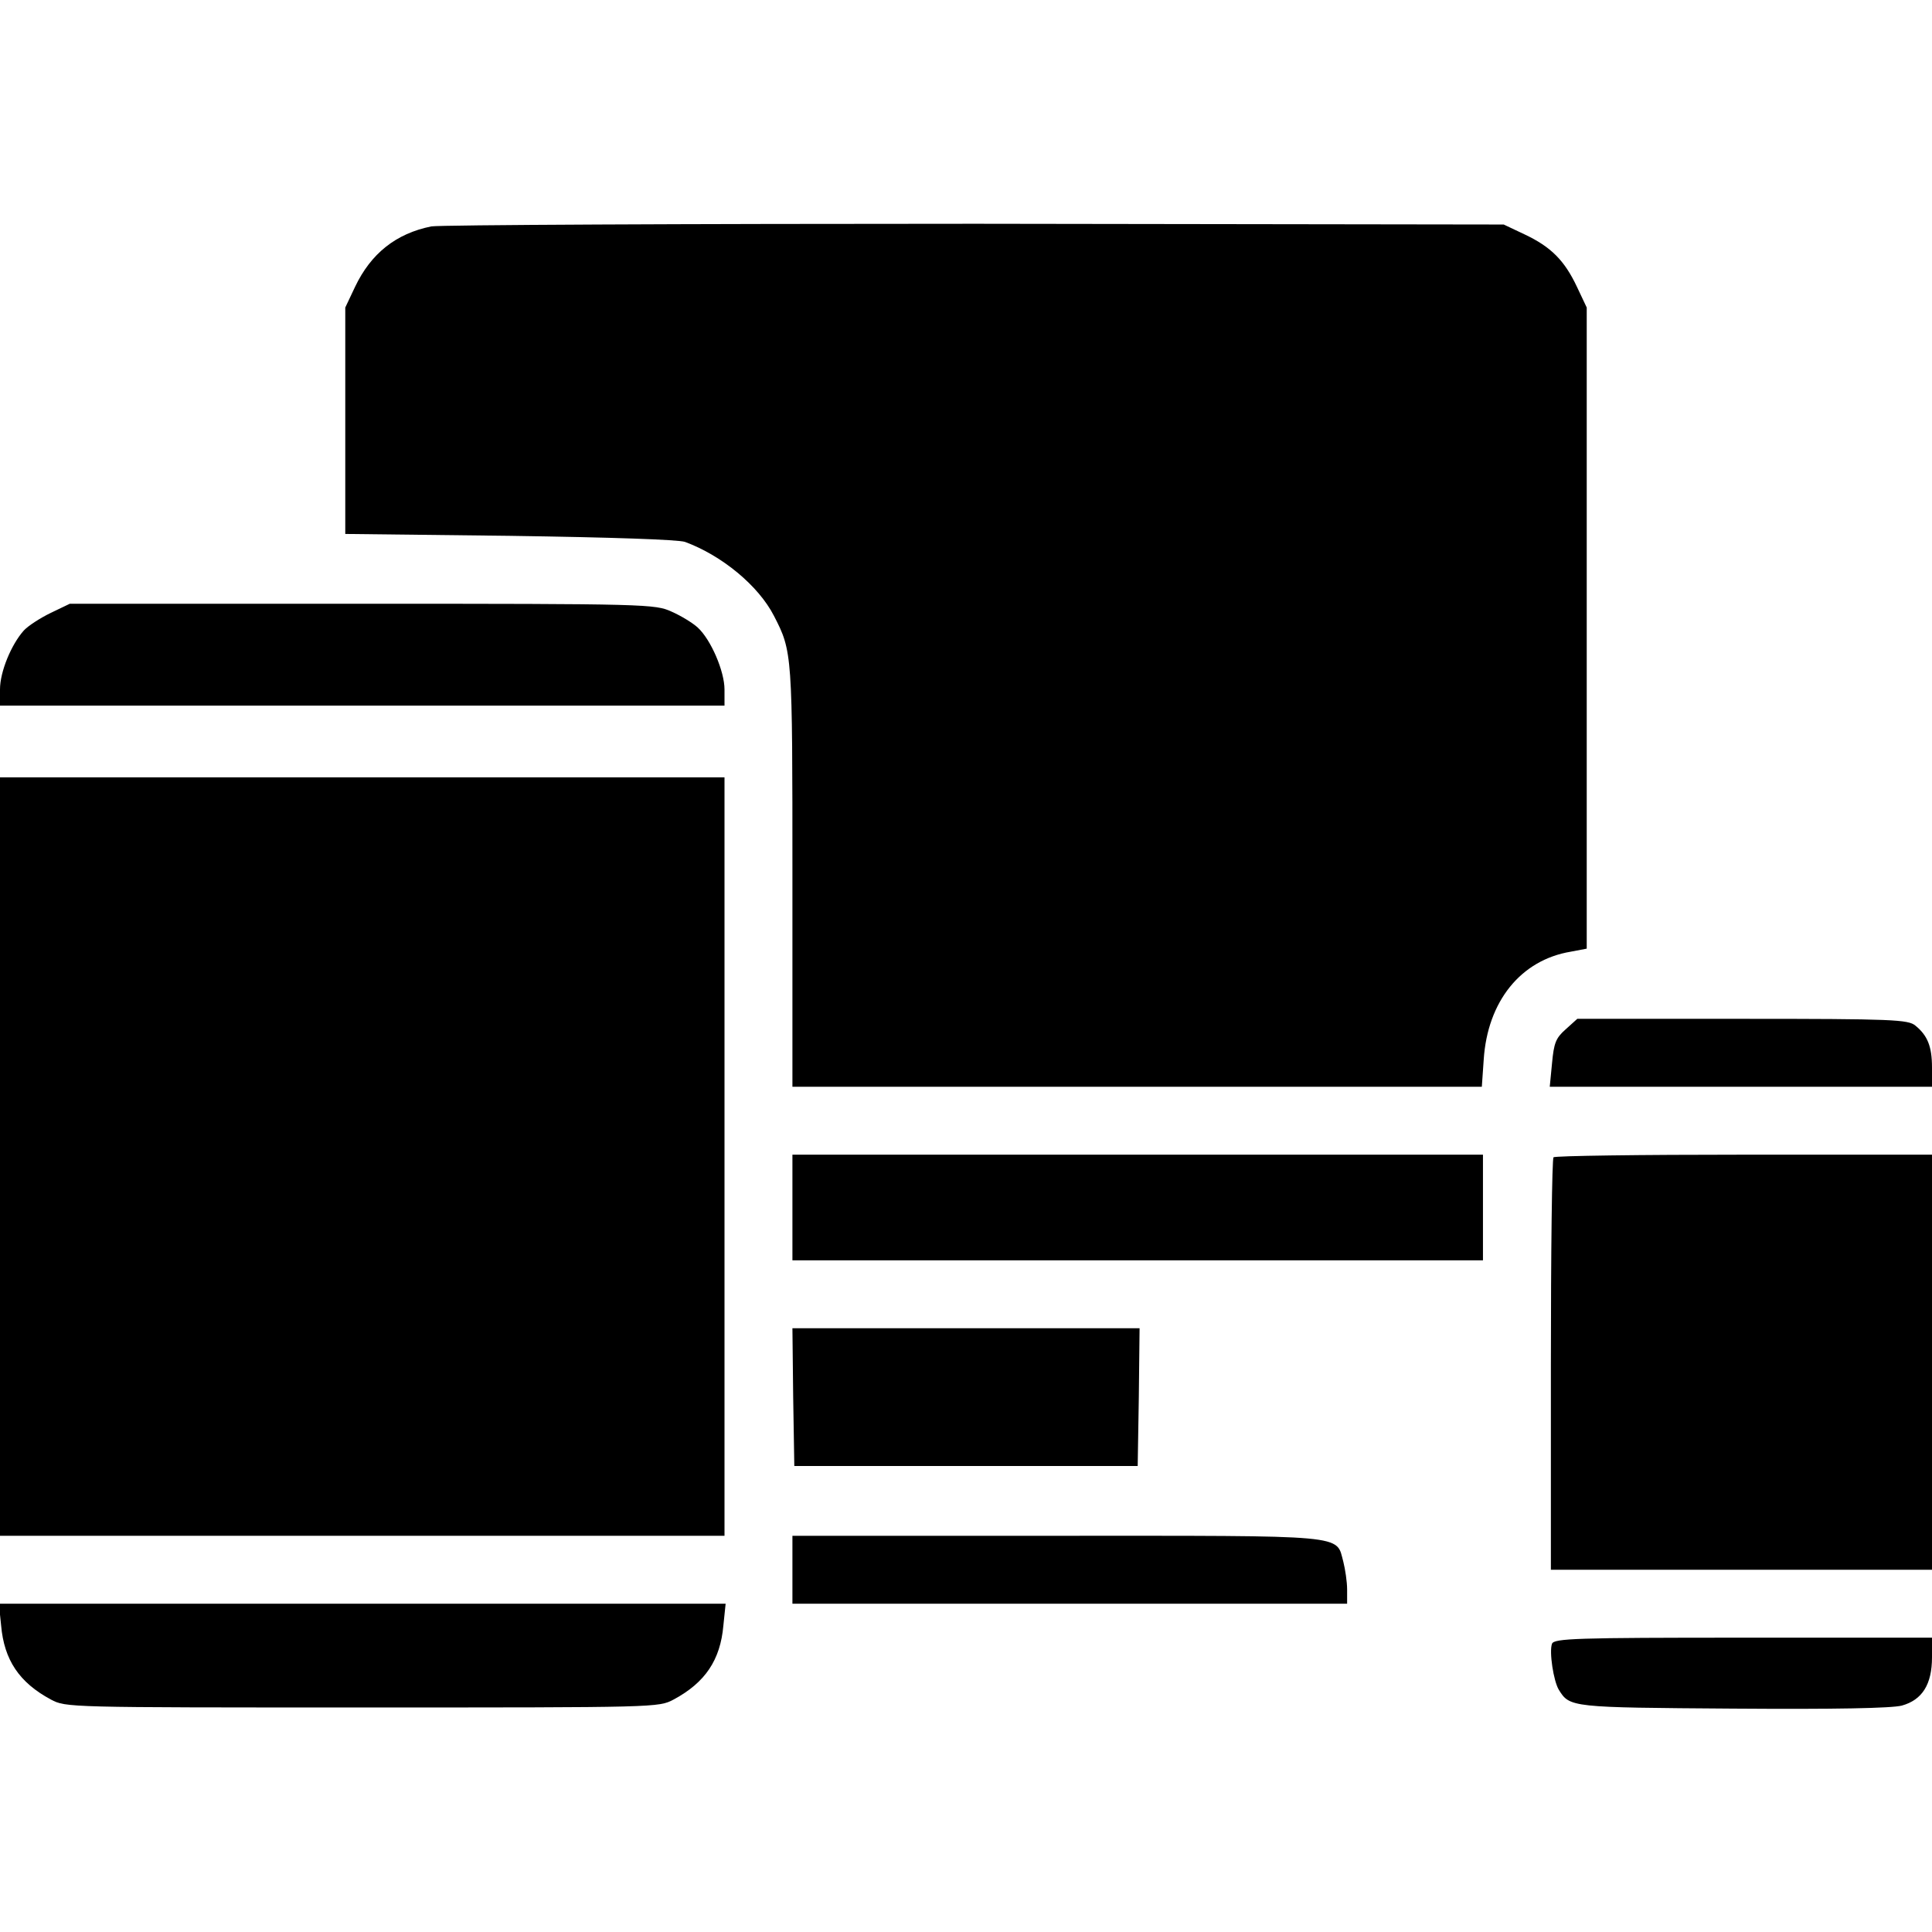
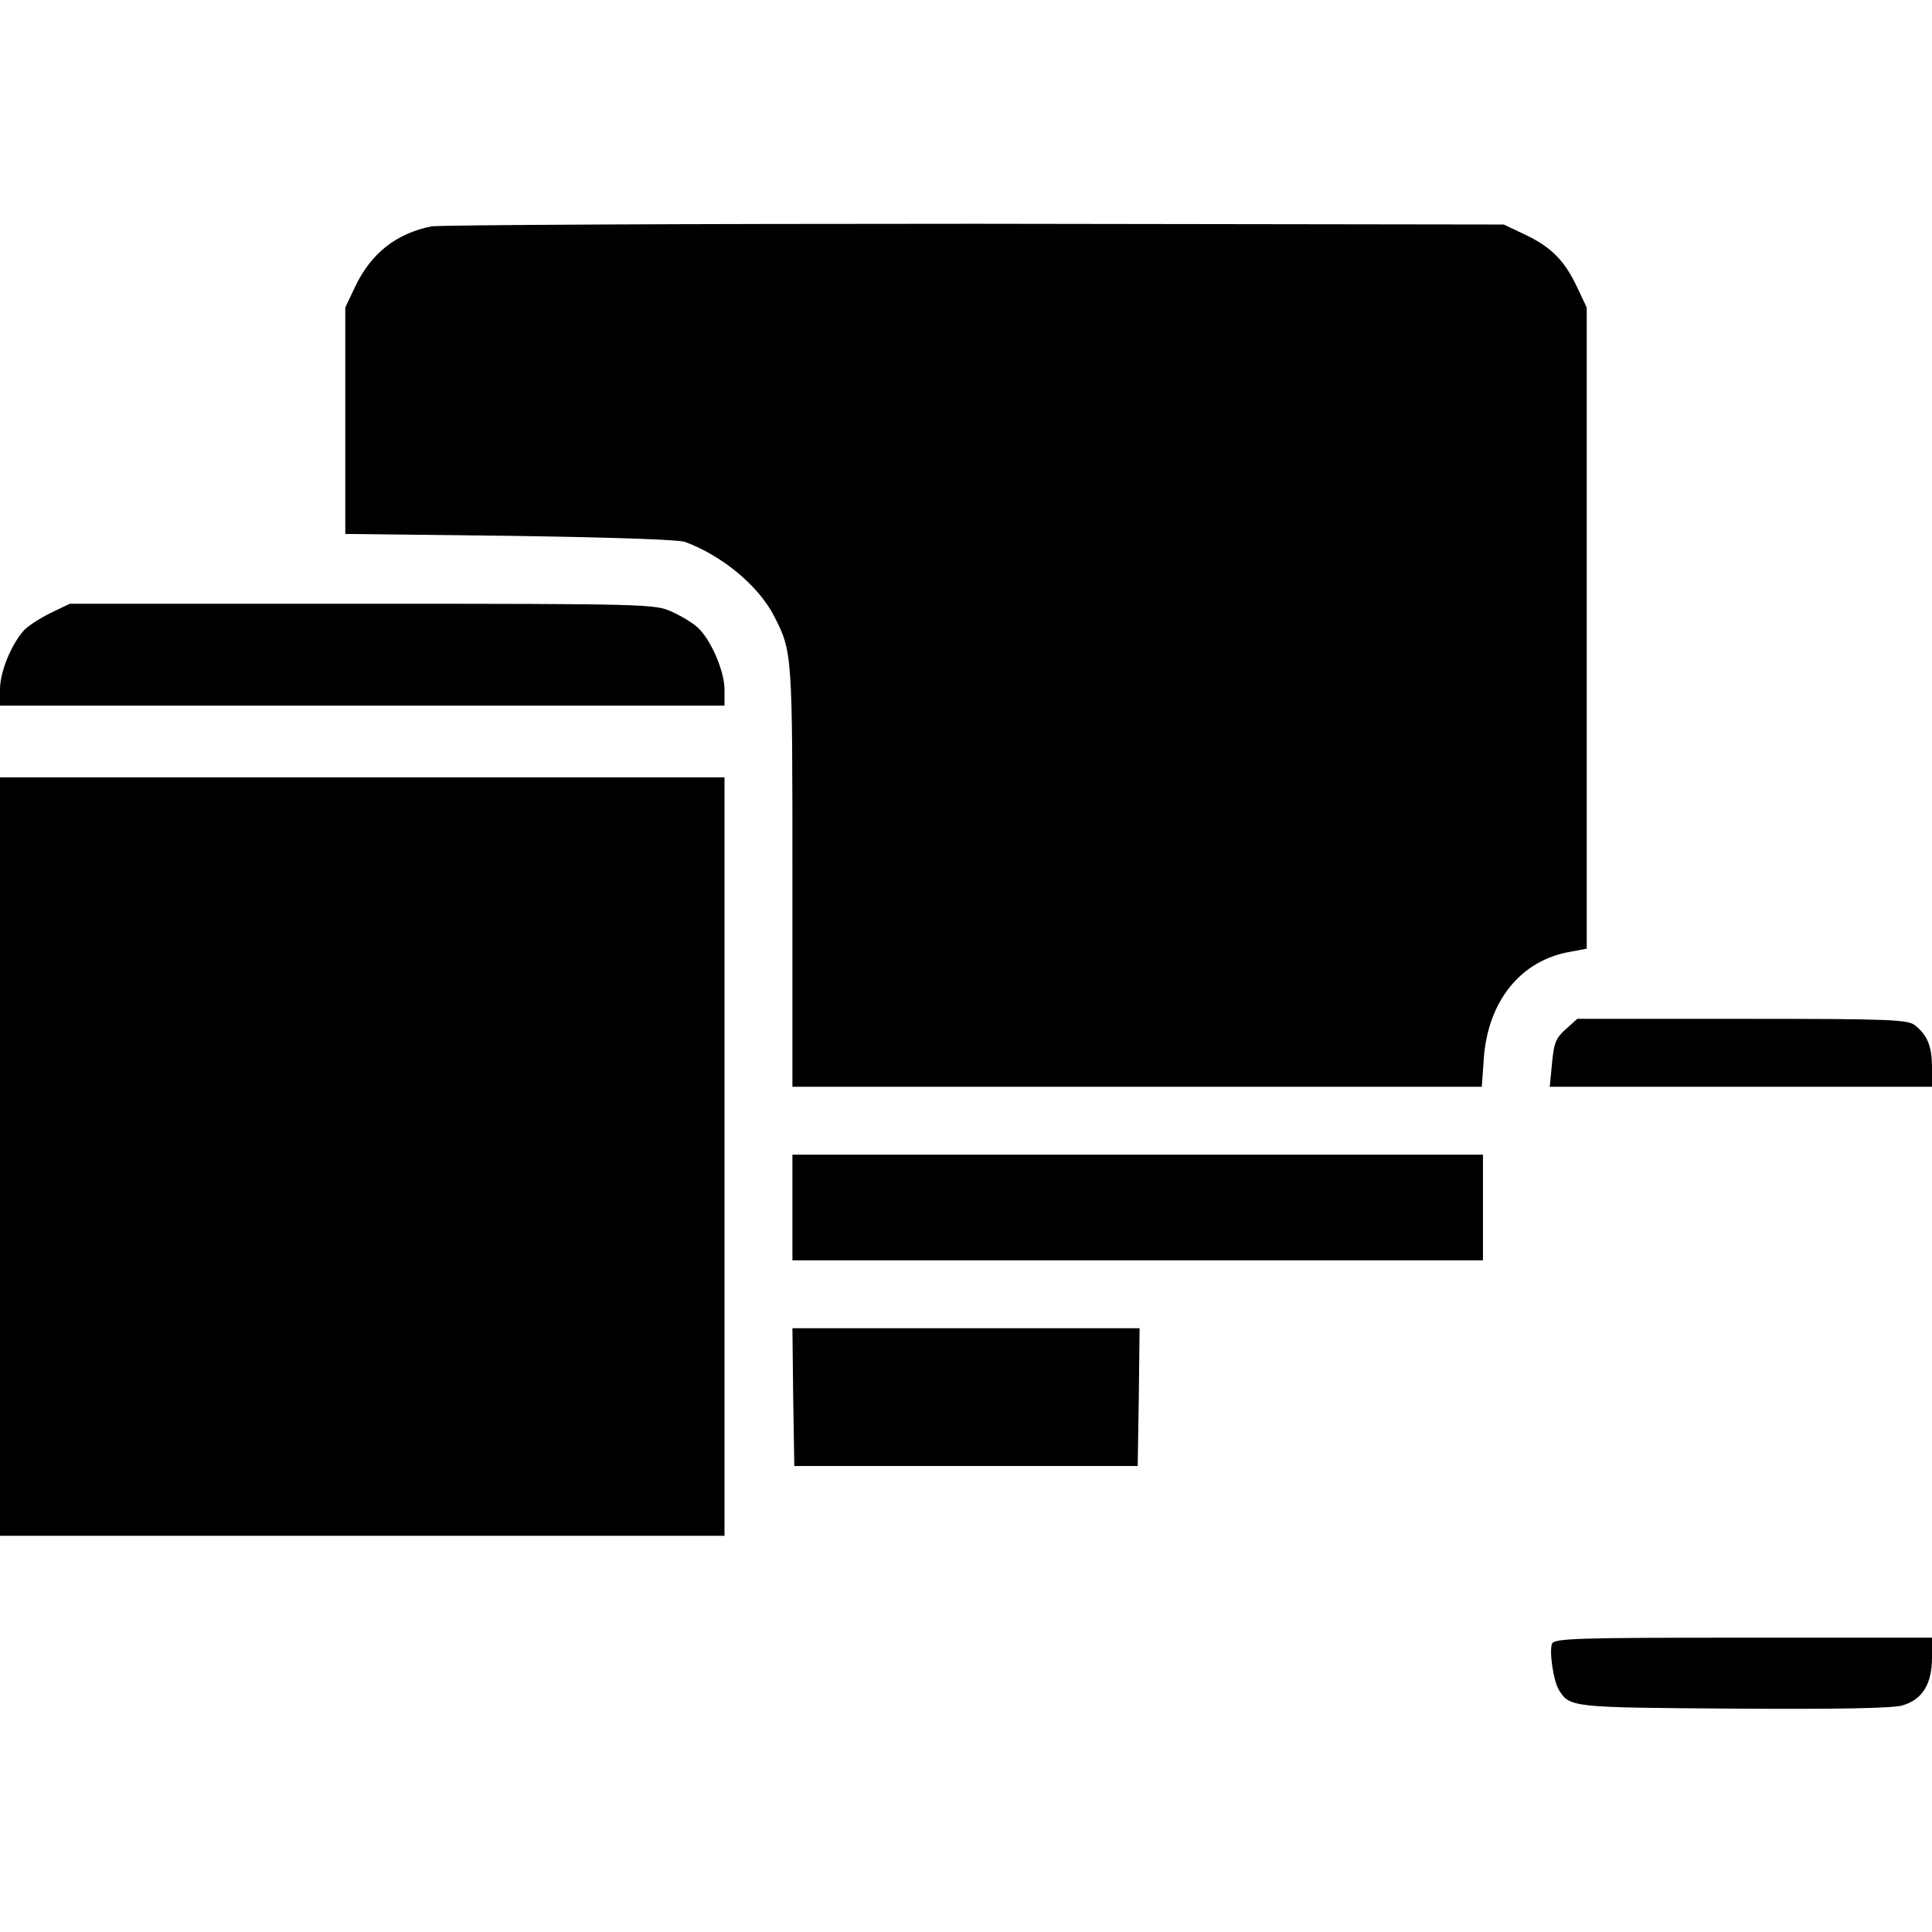
<svg xmlns="http://www.w3.org/2000/svg" version="1.0" width="512pt" height="512pt" viewBox="0 0 512 512" preserveAspectRatio="xMidYMid meet">
  <g transform="translate(0,512) scale(0.1,-0.1)" fill="#000000" stroke="none">
    <path d="M1143 4520 c-94 -19 -160 -72 -202 -160 l-26 -55 0 -300 0 -300 435 -5 c275 -4 446 -10 465 -16 98 -36 195 -116 236 -196 49 -95 49 -99 49 -690 l0 -558 914 0 913 0 5 72 c10 154 98 264 231 286 l42 8 0 849 0 850 -26 55 c-33 70 -69 106 -139 139 l-55 26 -1400 2 c-770 0 -1419 -3 -1442 -7z" />
    <path d="M135 3496 c-27 -13 -60 -34 -72 -47 -33 -37 -63 -109 -63 -156 l0 -43 960 0 960 0 0 43 c0 48 -36 132 -71 164 -13 12 -44 31 -69 42 -44 20 -61 21 -820 21 l-775 0 -50 -24z" />
    <path d="M0 2055 l0 -1005 960 0 960 0 0 1005 0 1005 -960 0 -960 0 0 -1005z" />
    <path d="M4149 2392 c-26 -23 -31 -36 -36 -90 l-6 -62 507 0 506 0 0 51 c0 56 -12 85 -44 111 -19 16 -59 18 -458 18 l-438 0 -31 -28z" />
    <path d="M2100 1920 l0 -140 915 0 915 0 0 140 0 140 -915 0 -915 0 0 -140z" />
-     <path d="M4117 2053 c-4 -3 -7 -251 -7 -550 l0 -543 505 0 505 0 0 550 0 550 -498 0 c-274 0 -502 -3 -505 -7z" />
    <path d="M2102 1418 l3 -183 455 0 455 0 3 183 2 182 -460 0 -460 0 2 -182z" />
-     <path d="M2100 960 l0 -90 735 0 735 0 0 38 c0 20 -5 53 -10 73 -20 73 21 69 -760 69 l-700 0 0 -90z" />
-     <path d="M3 812 c8 -91 48 -151 132 -196 40 -21 41 -21 825 -21 784 0 785 0 825 21 84 45 124 105 132 196 l6 58 -963 0 -963 0 6 -58z" />
    <path d="M4113 764 c-8 -21 4 -99 18 -122 29 -47 32 -47 461 -50 273 -2 421 1 448 8 54 15 80 56 80 128 l0 52 -500 0 c-444 0 -501 -2 -507 -16z" />
  </g>
</svg>